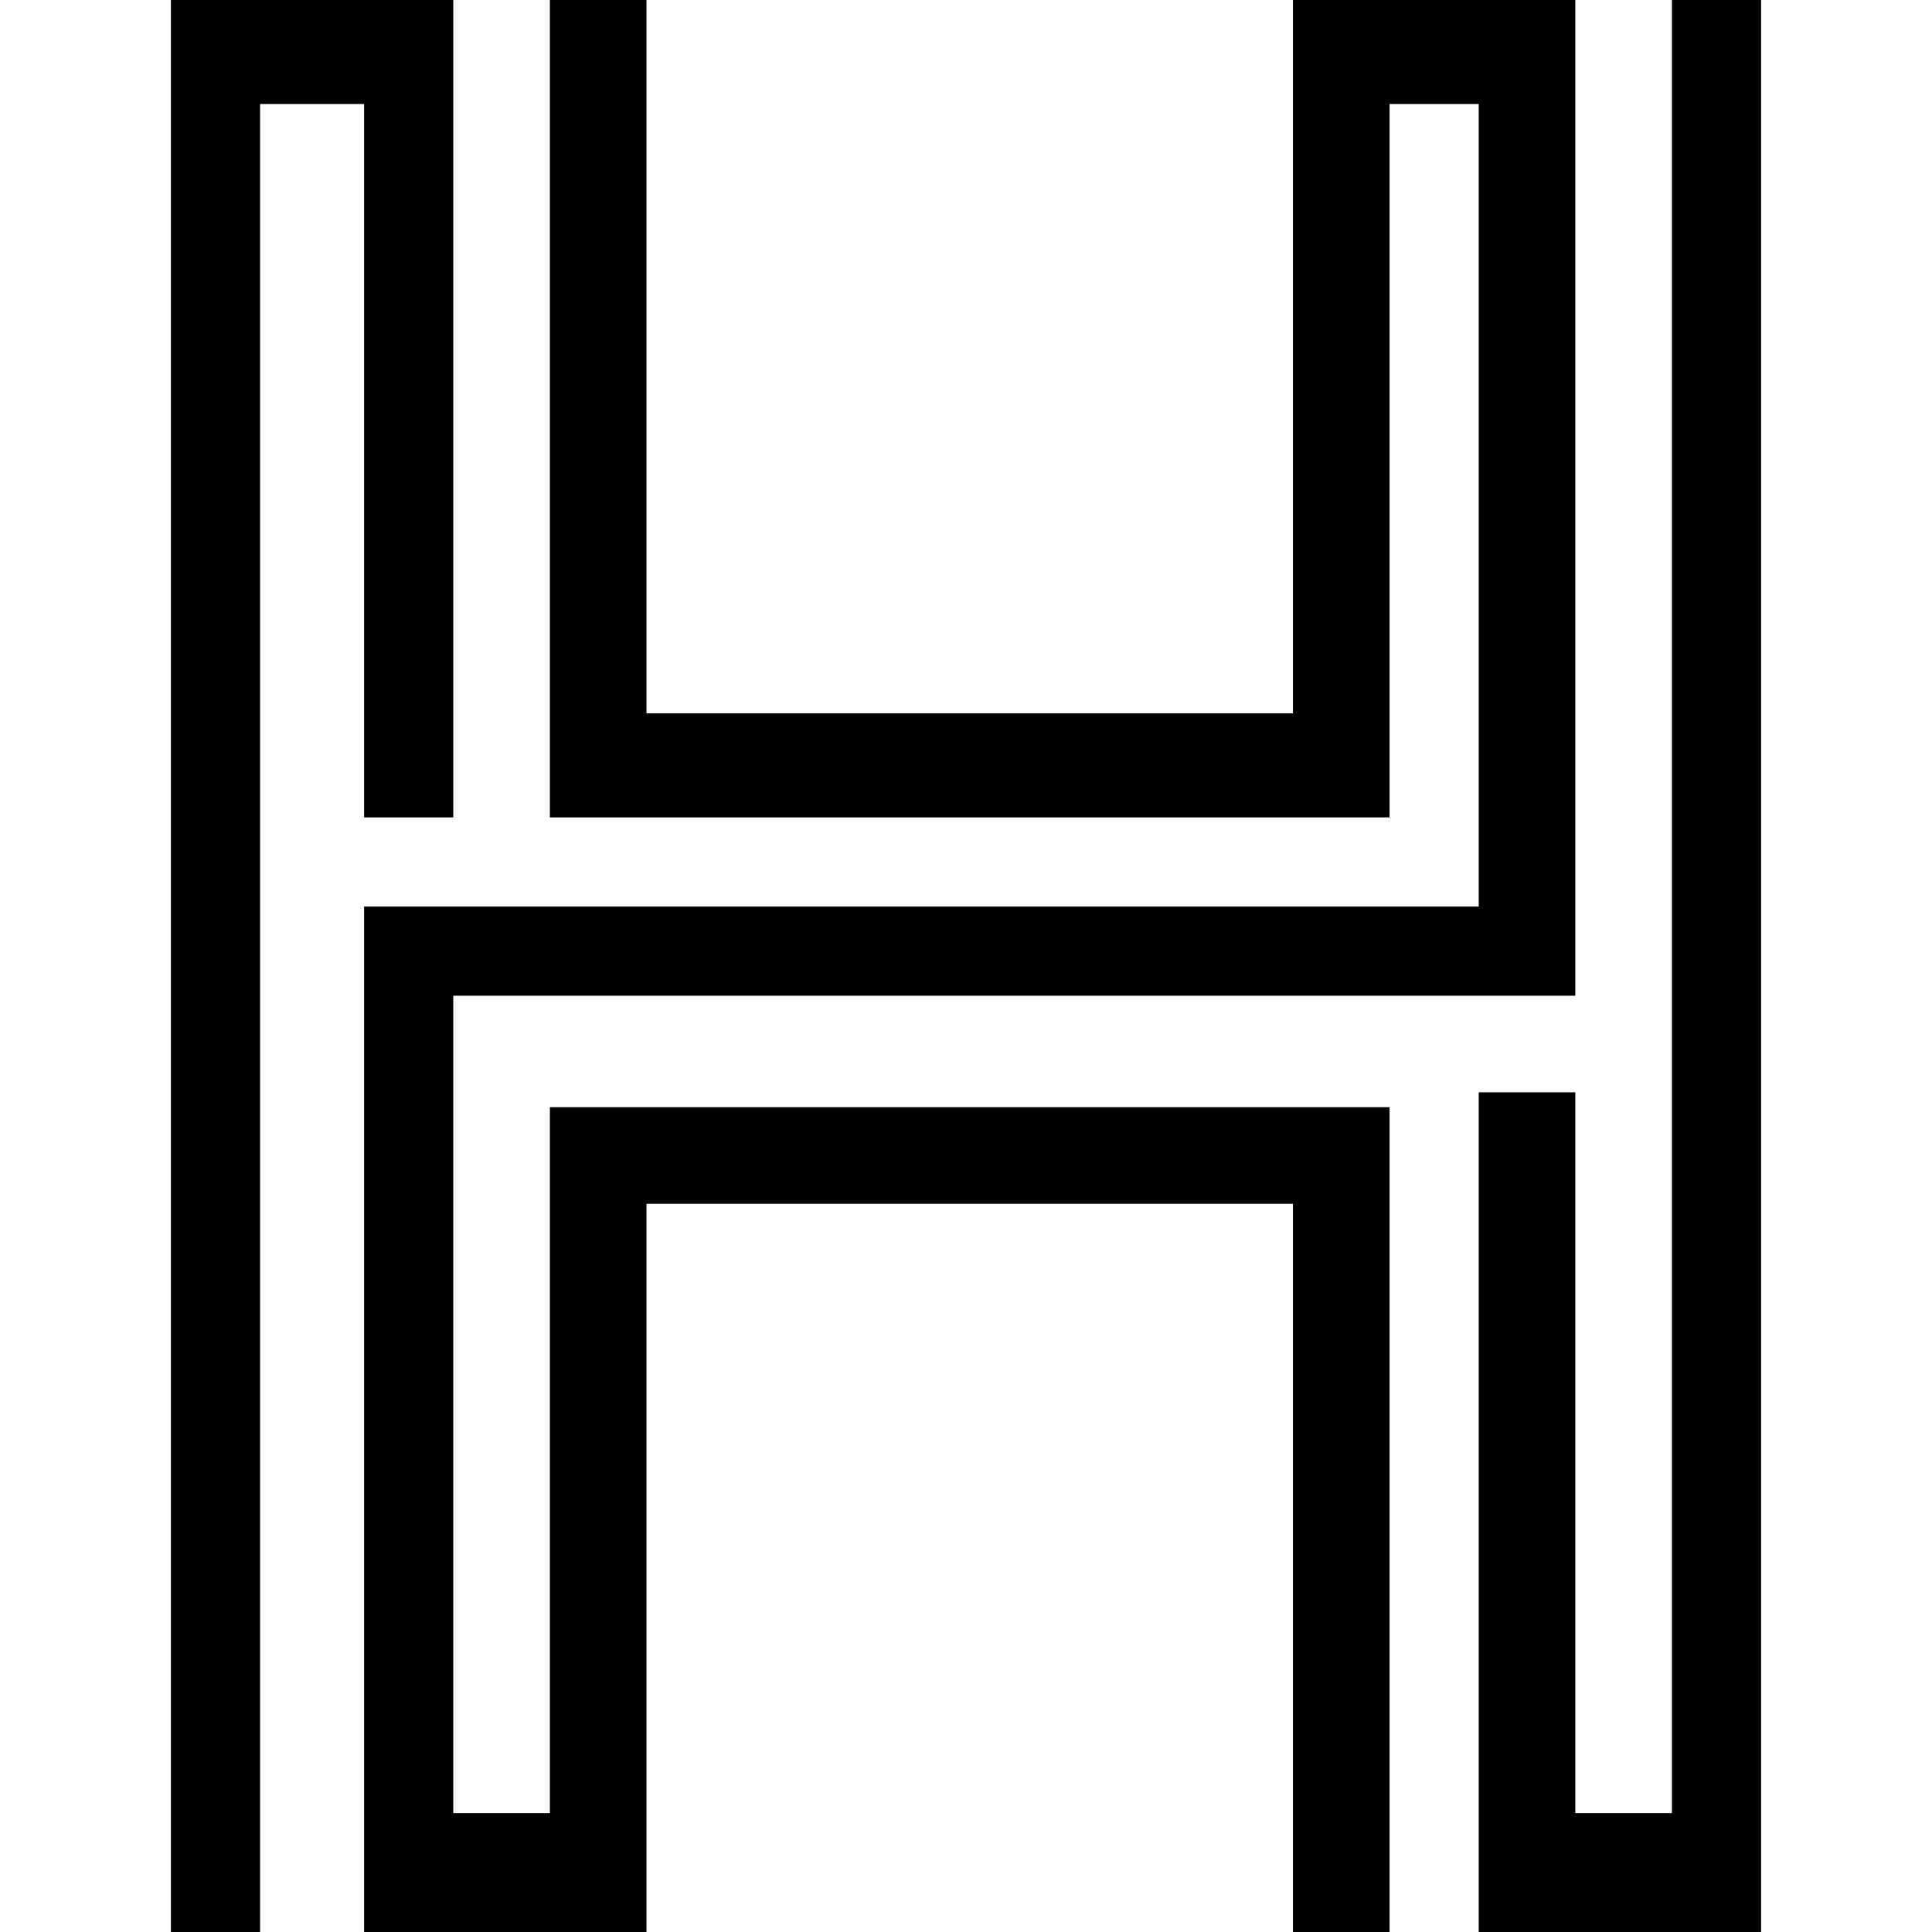
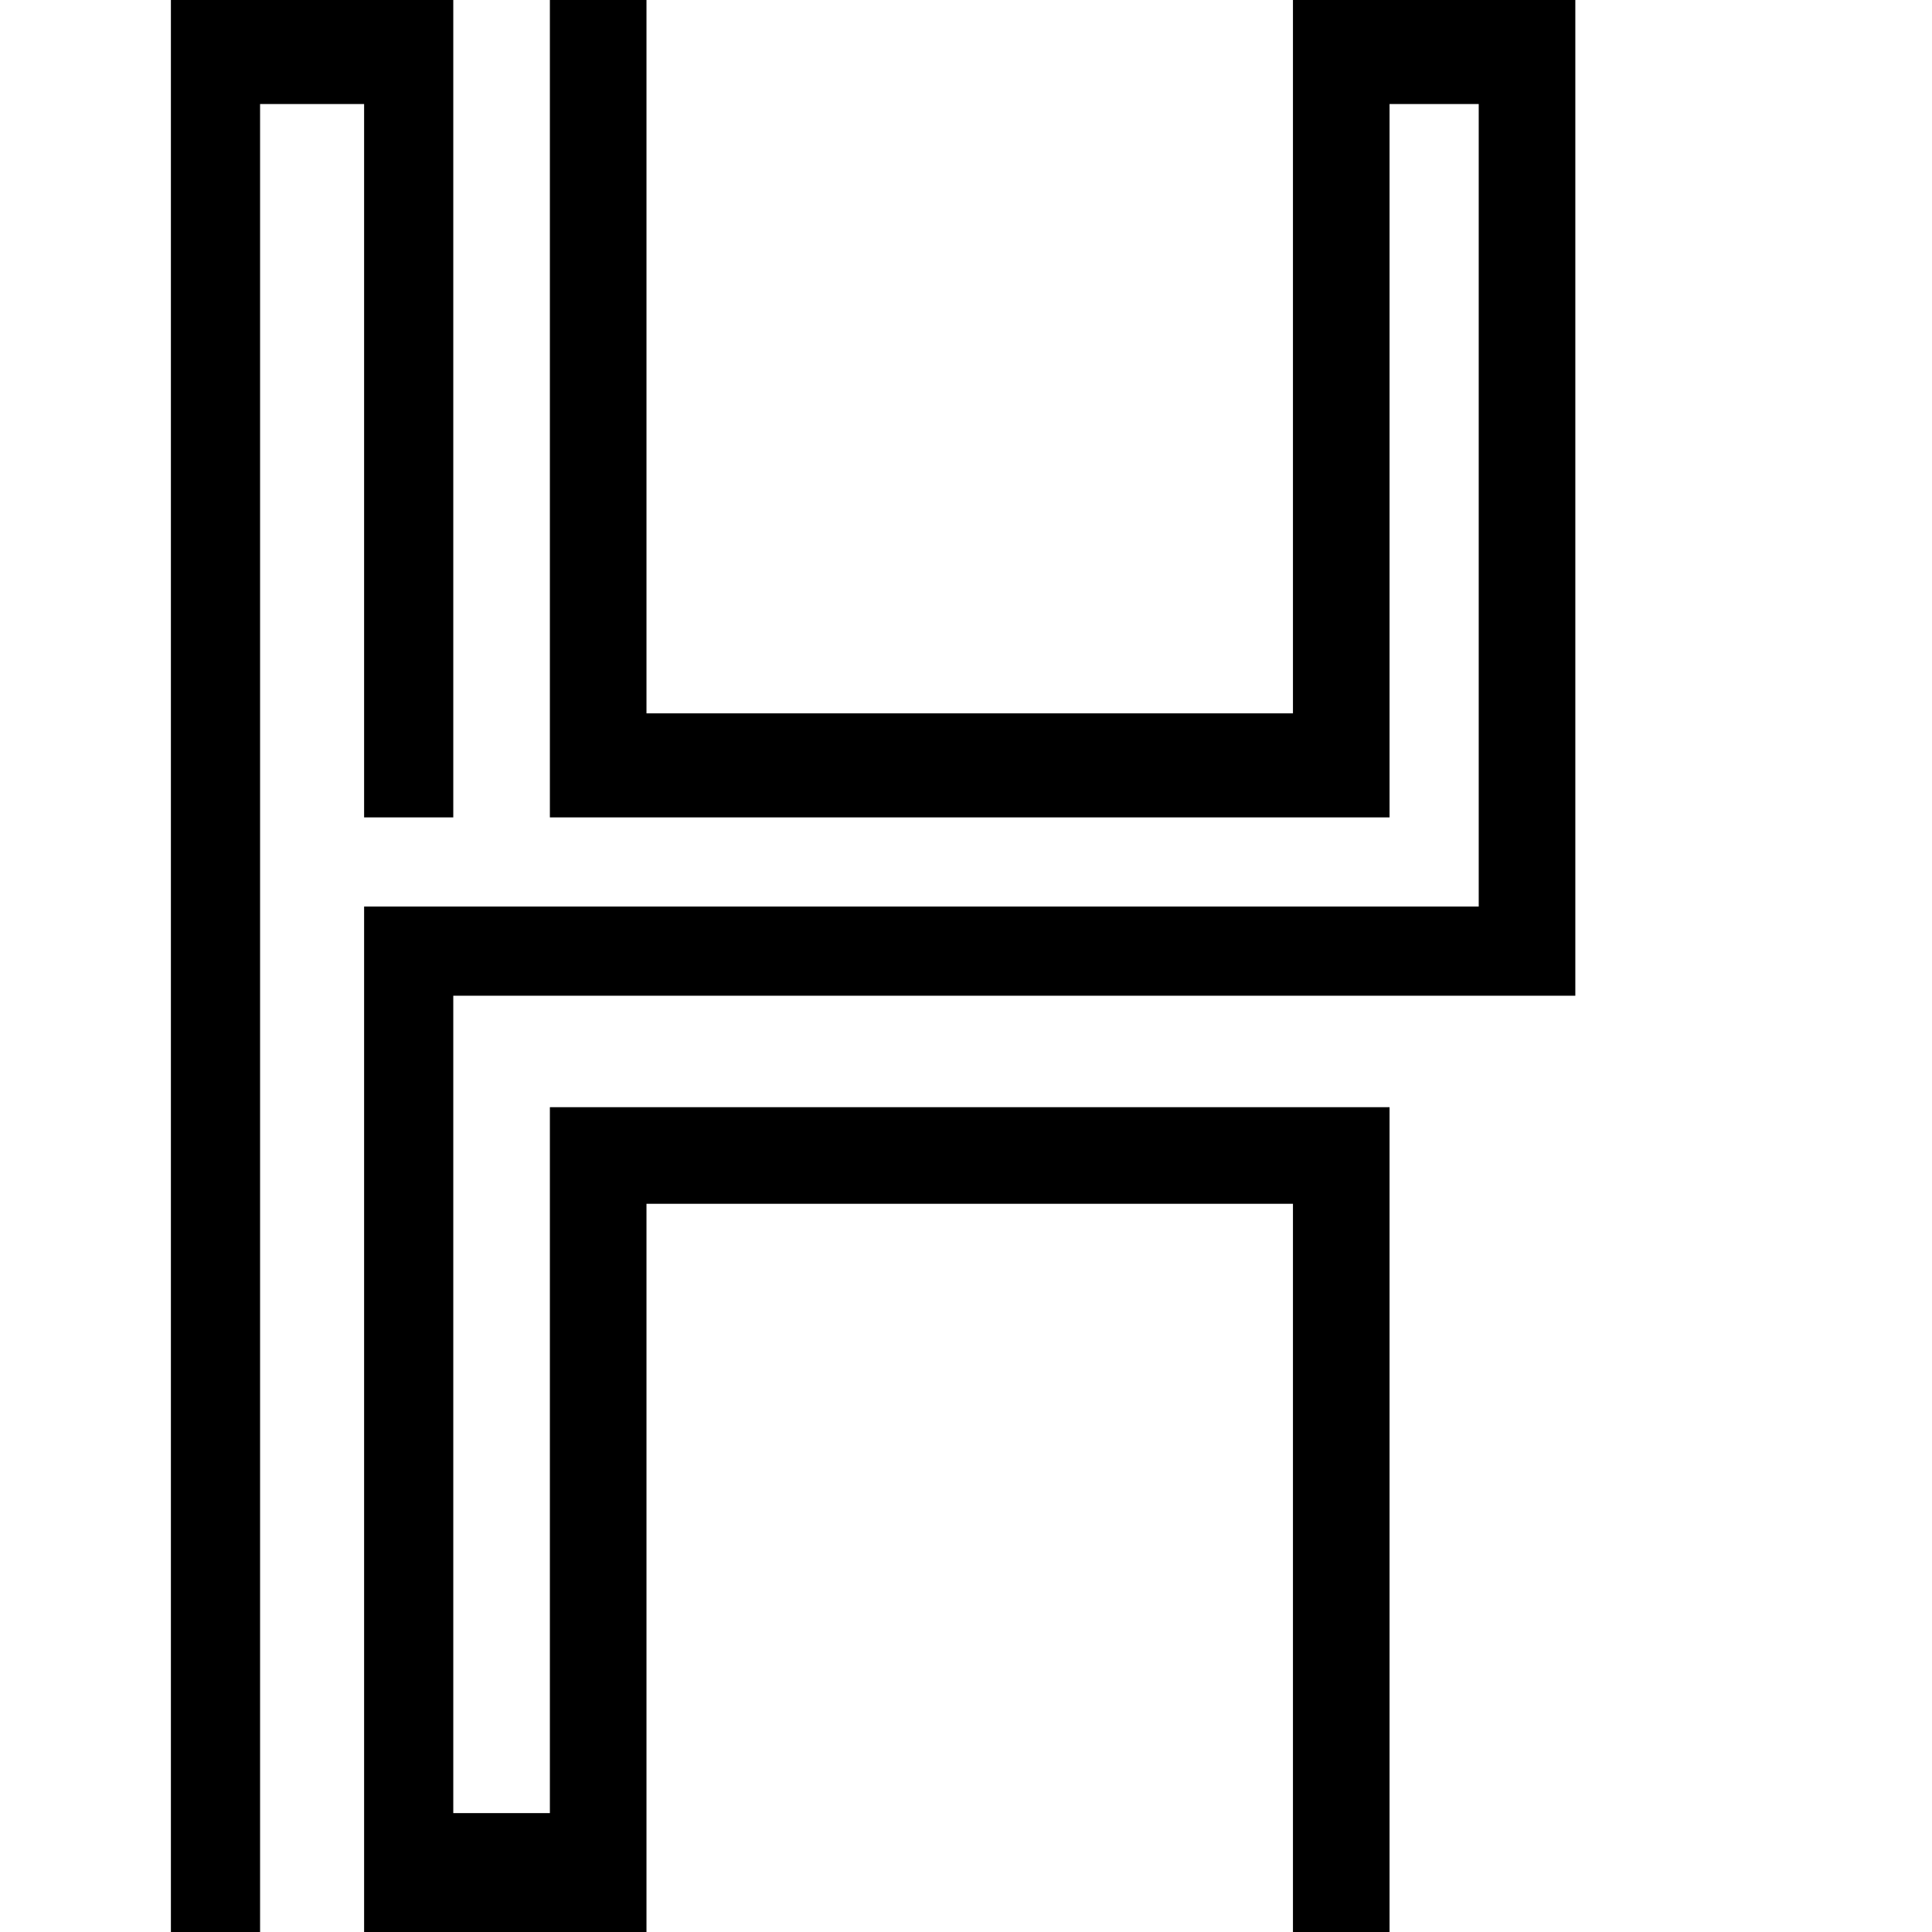
<svg xmlns="http://www.w3.org/2000/svg" version="1.0" width="260pt" height="260pt" viewBox="0 0 260 260" preserveAspectRatio="xMidYMid meet">
  <g transform="translate(0,260) scale(0.1,-0.1)" fill="#000000" stroke="none">
    <path d="M230 1300 l0 -1300 60 0 60 0 0 1230 0 1230 70 0 70 0 0 -480 0 -480 60 0 60 0 0 550 0 550 -190 0 -190 0 0 -1300z" />
    <path d="M740 2050 l0 -550 565 0 565 0 0 480 0 480 60 0 60 0 0 -540 0 -540 -750 0 -750 0 0 -690 0 -690 190 0 190 0 0 490 0 490 435 0 435 0 0 -490 0 -490 65 0 65 0 0 555 0 555 -565 0 -565 0 0 -475 0 -475 -65 0 -65 0 0 550 0 550 755 0 755 0 0 670 0 670 -190 0 -190 0 0 -480 0 -480 -435 0 -435 0 0 480 0 480 -65 0 -65 0 0 -550z" />
-     <path d="M2250 1380 l0 -1220 -65 0 -65 0 0 485 0 485 -65 0 -65 0 0 -565 0 -565 190 0 190 0 0 1300 0 1300 -60 0 -60 0 0 -1220z" />
  </g>
</svg>